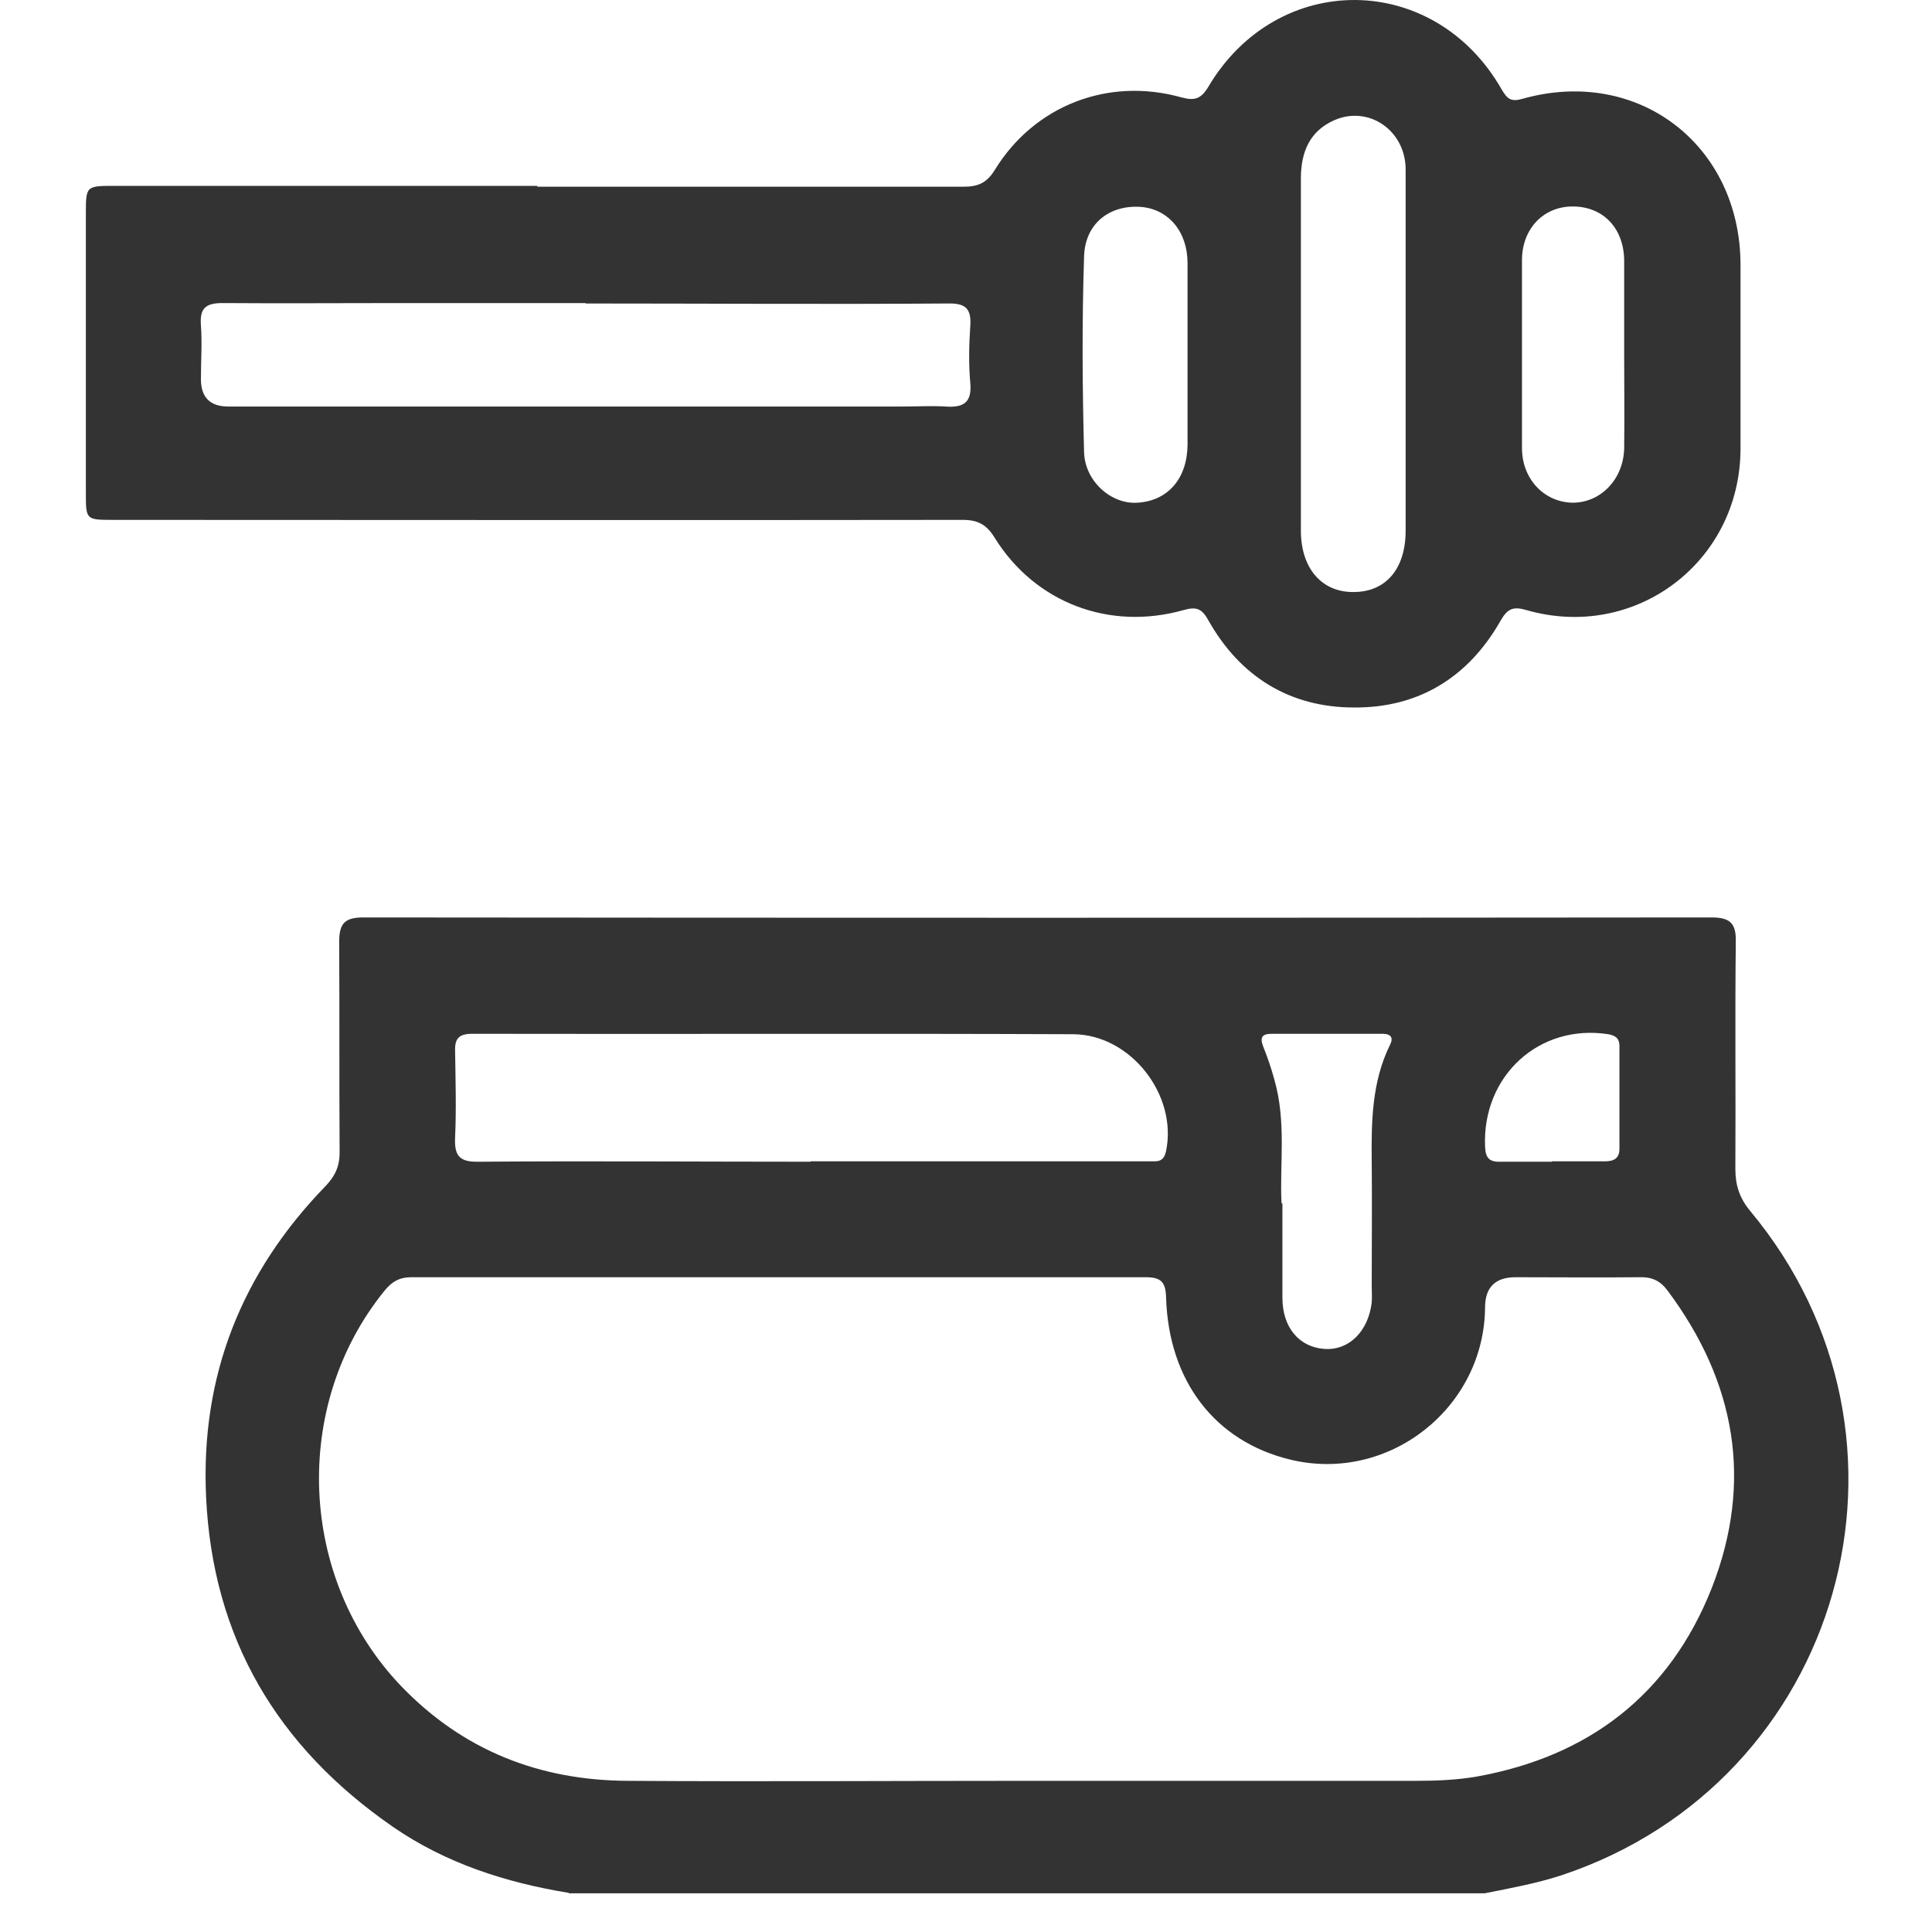
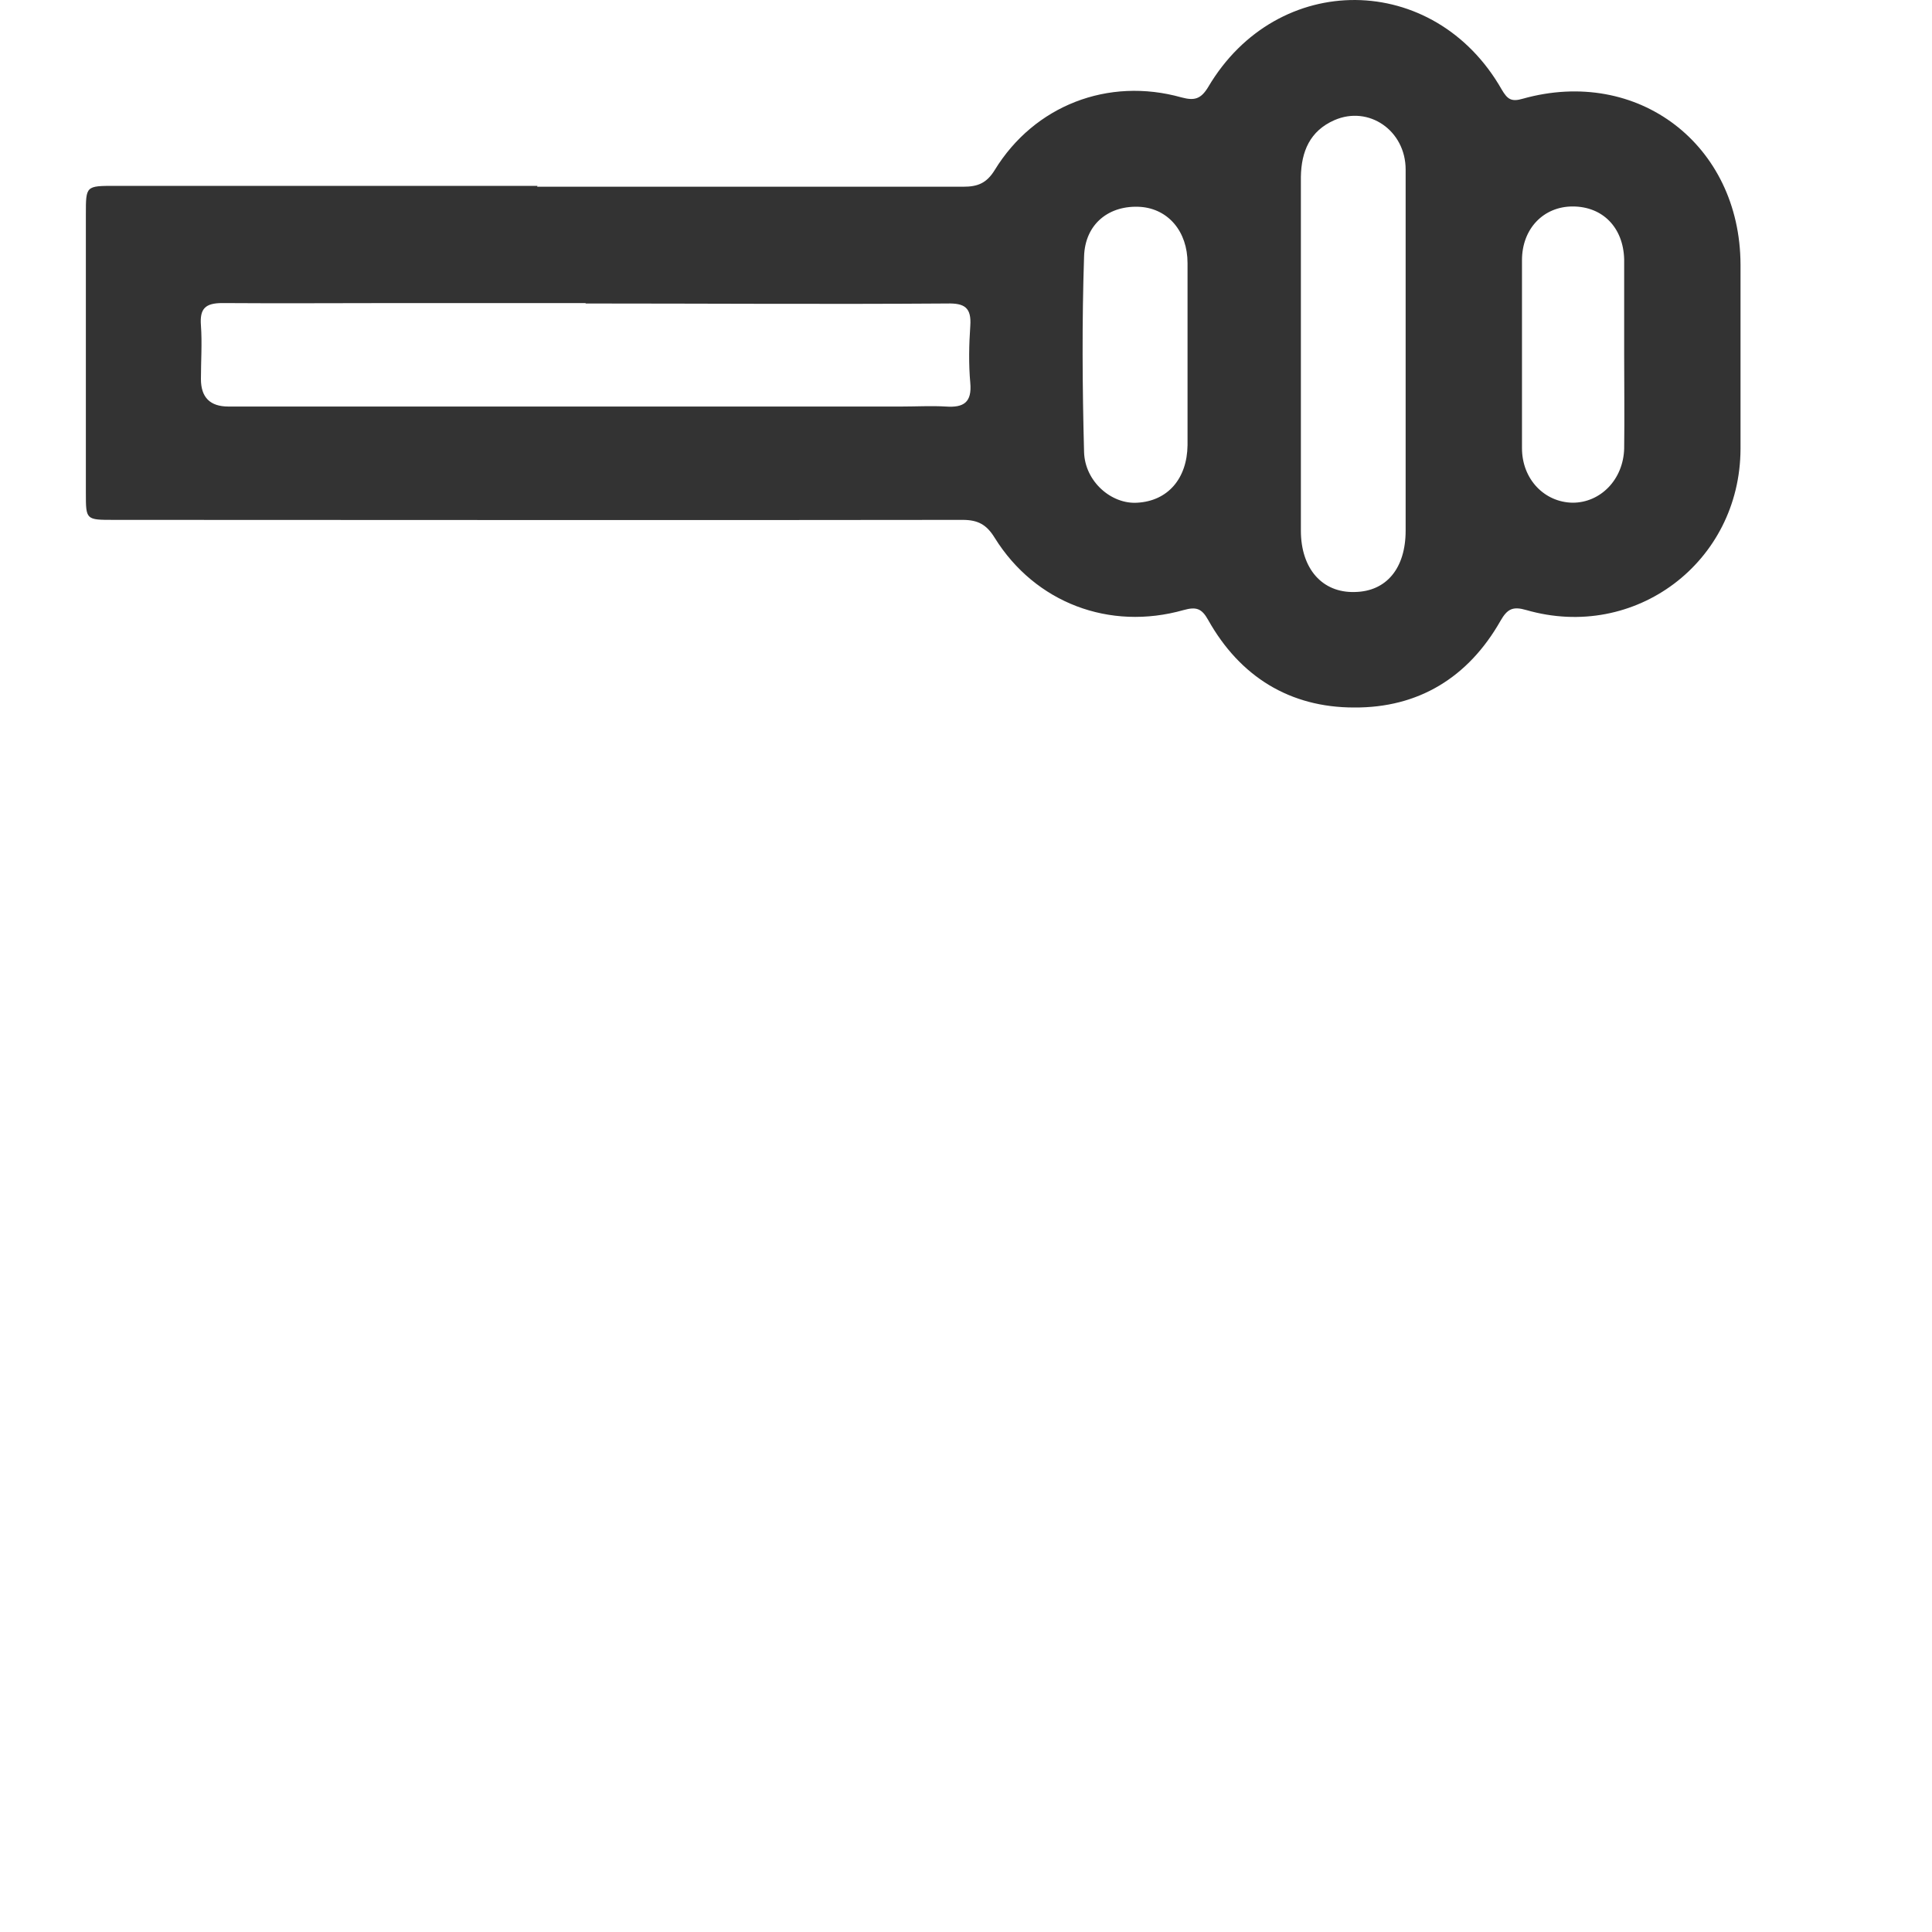
<svg xmlns="http://www.w3.org/2000/svg" width="45" height="45" viewBox="0 0 45 45" fill="none">
-   <path d="M13.25 44.089C11.78 43.849 10.38 43.399 9.15 42.549C6.46 40.689 4.95 38.159 4.8 34.859C4.67 32.039 5.63 29.639 7.58 27.629C7.82 27.379 7.92 27.139 7.91 26.799C7.9 25.179 7.91 23.559 7.9 21.939C7.9 21.519 8.02 21.369 8.46 21.369C18.93 21.379 29.4 21.379 39.87 21.369C40.31 21.369 40.44 21.519 40.43 21.939C40.41 23.699 40.43 25.459 40.42 27.229C40.42 27.609 40.52 27.909 40.76 28.199C45.19 33.509 42.92 41.499 36.37 43.679C35.79 43.869 35.18 43.979 34.58 44.099H13.25V44.089ZM23.88 41.479C26.92 41.479 29.96 41.479 32.99 41.479C33.46 41.479 33.94 41.459 34.4 41.379C37.01 40.909 38.89 39.469 39.87 36.989C40.84 34.509 40.43 32.189 38.84 30.059C38.67 29.829 38.47 29.739 38.18 29.749C37.22 29.759 36.26 29.749 35.3 29.749C34.833 29.749 34.596 29.979 34.59 30.439C34.58 32.789 32.35 34.549 30.06 33.999C28.31 33.579 27.22 32.179 27.16 30.219C27.15 29.869 27.05 29.749 26.69 29.749C20.99 29.749 15.28 29.749 9.58 29.749C9.31 29.749 9.13 29.849 8.96 30.059C6.78 32.739 6.95 36.769 9.34 39.269C10.78 40.769 12.56 41.469 14.62 41.479C17.7 41.499 20.78 41.479 23.86 41.479H23.88ZM18.88 27.049C21.43 27.049 23.98 27.049 26.52 27.049C26.65 27.049 26.78 27.049 26.91 27.049C27.06 27.049 27.13 26.959 27.16 26.809C27.43 25.509 26.34 24.099 25 24.089C20.33 24.069 15.67 24.089 11 24.079C10.7 24.079 10.59 24.179 10.6 24.479C10.61 25.149 10.63 25.829 10.6 26.499C10.58 26.929 10.71 27.069 11.15 27.059C13.73 27.039 16.3 27.059 18.88 27.059V27.049ZM29.87 28.029C29.87 28.859 29.87 29.549 29.87 30.229C29.87 30.919 30.26 31.379 30.85 31.419C31.42 31.459 31.87 31.009 31.95 30.339C31.96 30.209 31.95 30.079 31.95 29.949C31.95 28.989 31.96 28.029 31.95 27.069C31.94 26.139 31.95 25.209 32.37 24.349C32.46 24.179 32.41 24.079 32.2 24.079C31.34 24.079 30.48 24.079 29.62 24.079C29.4 24.079 29.34 24.159 29.42 24.369C29.52 24.619 29.61 24.879 29.68 25.139C29.97 26.139 29.8 27.159 29.85 28.029H29.87ZM36.15 27.049C36.56 27.049 36.98 27.049 37.39 27.049C37.59 27.049 37.72 26.979 37.72 26.759C37.72 25.959 37.72 25.159 37.72 24.359C37.72 24.189 37.63 24.119 37.46 24.089C35.85 23.839 34.52 25.059 34.59 26.709C34.6 26.969 34.69 27.069 34.95 27.059C35.35 27.059 35.75 27.059 36.15 27.059V27.049Z" fill="#333333" />
-   <path d="M12.51 4.349C15.82 4.349 19.13 4.349 22.44 4.349C22.77 4.349 22.98 4.269 23.17 3.959C24.09 2.459 25.81 1.789 27.52 2.269C27.82 2.349 27.97 2.309 28.14 2.029C29.75 -0.701 33.41 -0.671 34.98 2.089C35.11 2.309 35.2 2.379 35.47 2.299C38.15 1.549 40.53 3.369 40.54 6.159C40.54 7.589 40.54 9.029 40.54 10.459C40.53 13.099 38.08 14.939 35.55 14.209C35.24 14.119 35.11 14.179 34.95 14.459C34.2 15.779 33.04 16.489 31.54 16.479C30.04 16.479 28.88 15.759 28.14 14.439C27.99 14.169 27.86 14.129 27.57 14.209C25.84 14.699 24.11 14.039 23.17 12.529C22.98 12.219 22.78 12.109 22.42 12.109C15.83 12.119 9.24 12.109 2.65 12.109C2 12.109 2 12.109 2 11.479C2 9.319 2 7.149 2 4.989C2 4.329 2 4.329 2.68 4.329C5.96 4.329 9.24 4.329 12.52 4.329L12.51 4.349ZM13.64 7.059C12.19 7.059 10.75 7.059 9.3 7.059C7.93 7.059 6.55 7.069 5.18 7.059C4.78 7.059 4.65 7.189 4.68 7.579C4.71 7.989 4.68 8.409 4.68 8.829C4.68 9.256 4.893 9.469 5.32 9.469C10.55 9.469 15.77 9.469 21 9.469C21.34 9.469 21.69 9.449 22.03 9.469C22.45 9.499 22.64 9.369 22.6 8.919C22.56 8.479 22.57 8.029 22.6 7.589C22.63 7.159 22.46 7.059 22.06 7.069C19.25 7.089 16.45 7.069 13.64 7.069V7.059ZM32.74 8.249C32.74 6.819 32.74 5.389 32.74 3.949C32.74 3.039 31.88 2.449 31.08 2.799C30.51 3.049 30.31 3.529 30.3 4.119C30.3 5.449 30.3 6.779 30.3 8.109C30.3 9.529 30.3 10.949 30.3 12.359C30.3 13.249 30.8 13.809 31.55 13.789C32.29 13.779 32.74 13.239 32.74 12.359C32.74 10.989 32.74 9.609 32.74 8.239V8.249ZM27.66 8.279C27.66 7.559 27.66 6.849 27.66 6.129C27.66 5.389 27.21 4.869 26.57 4.819C25.84 4.769 25.27 5.209 25.25 5.979C25.2 7.499 25.21 9.019 25.25 10.529C25.27 11.219 25.89 11.749 26.49 11.709C27.2 11.669 27.65 11.149 27.66 10.369C27.66 9.669 27.66 8.969 27.66 8.259V8.279ZM37.83 8.279C37.83 7.559 37.83 6.849 37.83 6.129C37.83 6.099 37.83 6.069 37.83 6.039C37.81 5.299 37.33 4.809 36.63 4.809C35.95 4.809 35.45 5.329 35.45 6.059C35.45 7.519 35.45 8.979 35.45 10.439C35.45 11.159 35.97 11.699 36.63 11.709C37.28 11.709 37.81 11.169 37.83 10.449C37.84 9.719 37.83 8.989 37.83 8.259V8.279Z" fill="#333333" />
+   <path d="M12.51 4.349C15.82 4.349 19.13 4.349 22.44 4.349C22.77 4.349 22.98 4.269 23.17 3.959C24.09 2.459 25.81 1.789 27.52 2.269C27.82 2.349 27.97 2.309 28.14 2.029C29.75 -0.701 33.41 -0.671 34.98 2.089C35.11 2.309 35.2 2.379 35.47 2.299C38.15 1.549 40.53 3.369 40.54 6.159C40.54 7.589 40.54 9.029 40.54 10.459C40.53 13.099 38.08 14.939 35.55 14.209C35.24 14.119 35.11 14.179 34.95 14.459C34.2 15.779 33.04 16.489 31.54 16.479C30.04 16.479 28.88 15.759 28.14 14.439C27.99 14.169 27.86 14.129 27.57 14.209C25.84 14.699 24.11 14.039 23.17 12.529C22.98 12.219 22.78 12.109 22.42 12.109C15.83 12.119 9.24 12.109 2.65 12.109C2 12.109 2 12.109 2 11.479C2 9.319 2 7.149 2 4.989C2 4.329 2 4.329 2.68 4.329C5.96 4.329 9.24 4.329 12.52 4.329L12.51 4.349ZM13.64 7.059C12.19 7.059 10.75 7.059 9.3 7.059C7.93 7.059 6.55 7.069 5.18 7.059C4.78 7.059 4.65 7.189 4.68 7.579C4.71 7.989 4.68 8.409 4.68 8.829C4.68 9.256 4.893 9.469 5.32 9.469C10.55 9.469 15.77 9.469 21 9.469C21.34 9.469 21.69 9.449 22.03 9.469C22.45 9.499 22.64 9.369 22.6 8.919C22.56 8.479 22.57 8.029 22.6 7.589C22.63 7.159 22.46 7.059 22.06 7.069C19.25 7.089 16.45 7.069 13.64 7.069V7.059ZM32.74 8.249C32.74 6.819 32.74 5.389 32.74 3.949C32.74 3.039 31.88 2.449 31.08 2.799C30.51 3.049 30.31 3.529 30.3 4.119C30.3 5.449 30.3 6.779 30.3 8.109C30.3 9.529 30.3 10.949 30.3 12.359C30.3 13.249 30.8 13.809 31.55 13.789C32.29 13.779 32.74 13.239 32.74 12.359C32.74 10.989 32.74 9.609 32.74 8.239V8.249ZM27.66 8.279C27.66 7.559 27.66 6.849 27.66 6.129C27.66 5.389 27.21 4.869 26.57 4.819C25.84 4.769 25.27 5.209 25.25 5.979C25.2 7.499 25.21 9.019 25.25 10.529C25.27 11.219 25.89 11.749 26.49 11.709C27.2 11.669 27.65 11.149 27.66 10.369C27.66 9.669 27.66 8.969 27.66 8.259V8.279ZM37.83 8.279C37.83 7.559 37.83 6.849 37.83 6.129C37.83 6.099 37.83 6.069 37.83 6.039C37.81 5.299 37.33 4.809 36.63 4.809C35.95 4.809 35.45 5.329 35.45 6.059C35.45 7.519 35.45 8.979 35.45 10.439C35.45 11.159 35.97 11.699 36.63 11.709C37.28 11.709 37.81 11.169 37.83 10.449C37.84 9.719 37.83 8.989 37.83 8.259Z" fill="#333333" />
</svg>